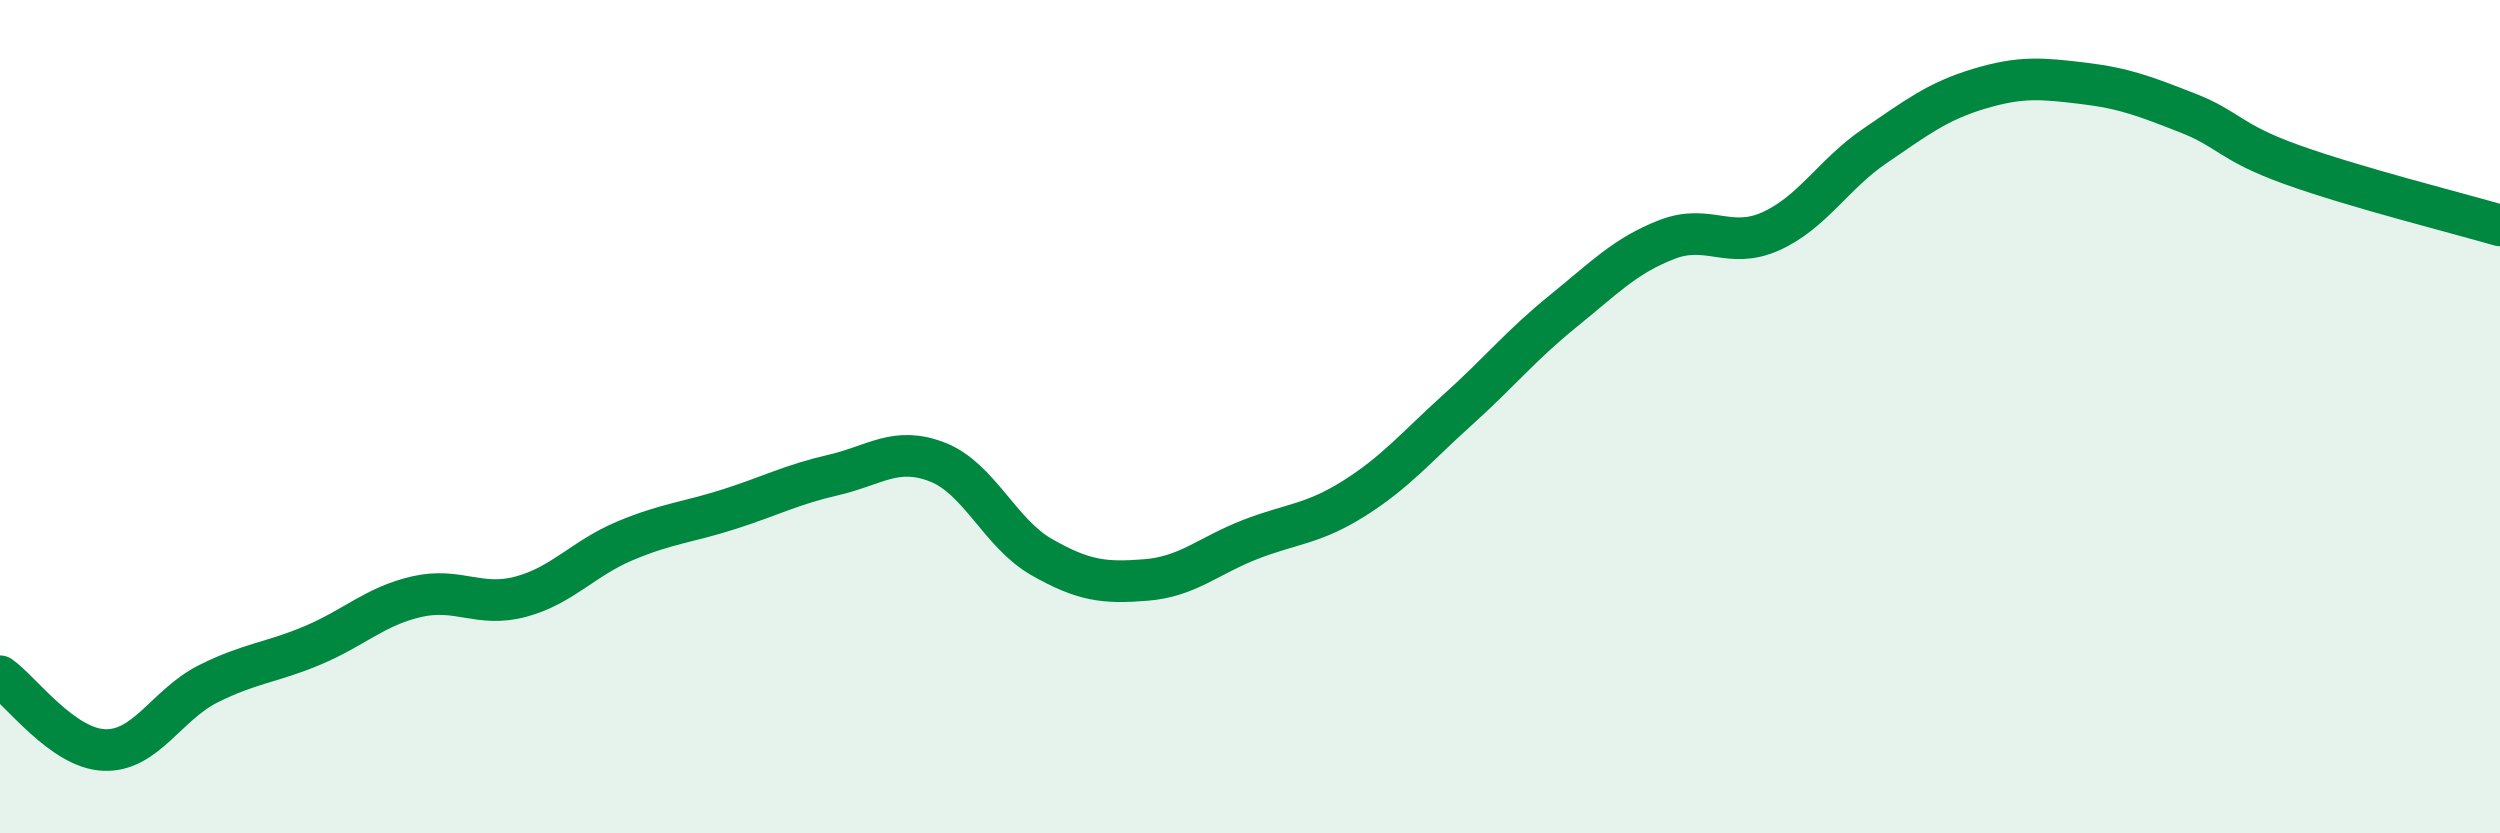
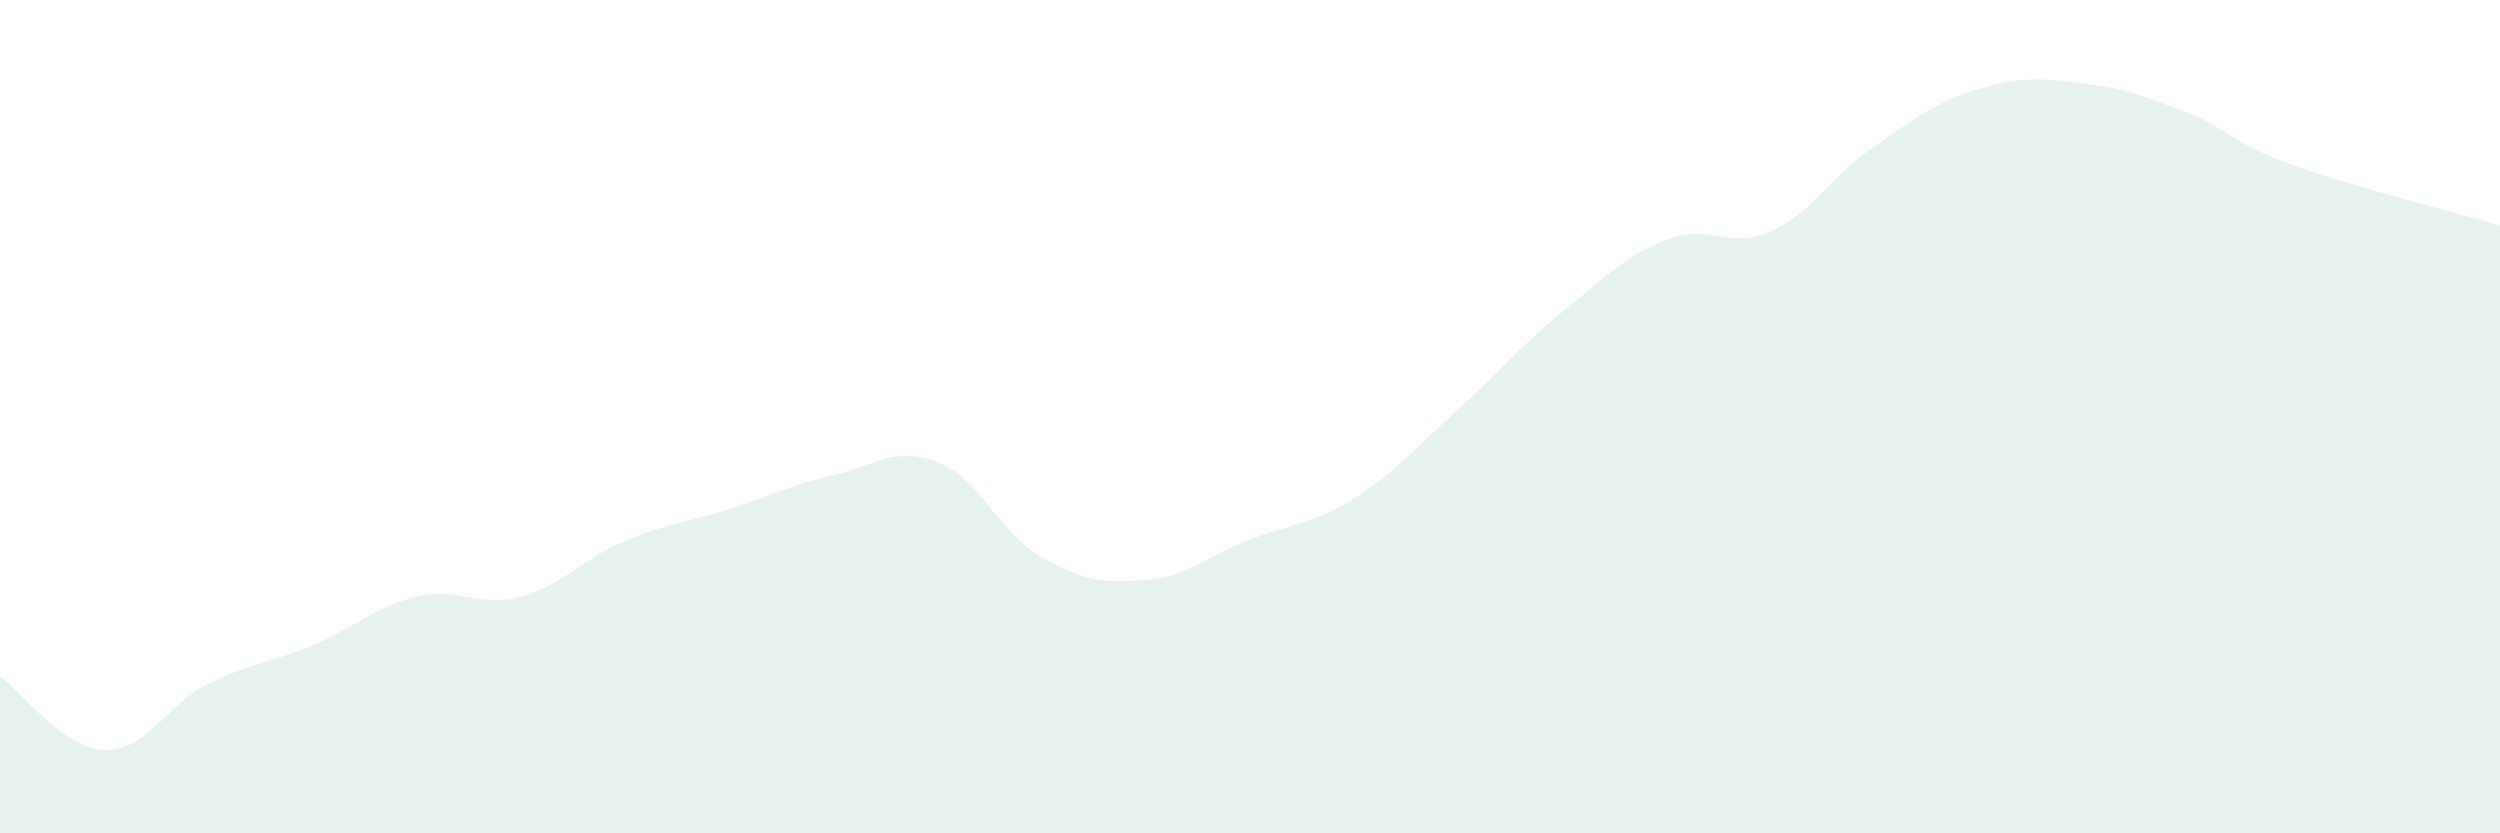
<svg xmlns="http://www.w3.org/2000/svg" width="60" height="20" viewBox="0 0 60 20">
  <path d="M 0,16.23 C 0.5,16.58 1.5,17.96 2.5,18 C 3.5,18.04 4,16.91 5,16.41 C 6,15.91 6.5,15.91 7.5,15.49 C 8.5,15.07 9,14.55 10,14.32 C 11,14.09 11.5,14.59 12.5,14.32 C 13.5,14.05 14,13.4 15,12.98 C 16,12.56 16.5,12.54 17.5,12.22 C 18.5,11.9 19,11.63 20,11.4 C 21,11.17 21.5,10.7 22.5,11.09 C 23.5,11.48 24,12.8 25,13.37 C 26,13.94 26.5,14 27.5,13.92 C 28.5,13.84 29,13.34 30,12.95 C 31,12.56 31.5,12.59 32.5,11.96 C 33.5,11.33 34,10.72 35,9.82 C 36,8.92 36.5,8.29 37.5,7.48 C 38.5,6.67 39,6.14 40,5.75 C 41,5.36 41.5,6 42.5,5.55 C 43.5,5.1 44,4.18 45,3.5 C 46,2.82 46.5,2.43 47.5,2.13 C 48.5,1.83 49,1.88 50,2 C 51,2.12 51.5,2.32 52.5,2.71 C 53.5,3.1 53.5,3.41 55,3.95 C 56.5,4.49 59,5.12 60,5.41L60 20L0 20Z" fill="#008740" opacity="0.1" stroke-linecap="round" stroke-linejoin="round" />
-   <path d="M 0,16.23 C 0.5,16.58 1.5,17.96 2.5,18 C 3.5,18.04 4,16.91 5,16.41 C 6,15.91 6.5,15.91 7.5,15.49 C 8.5,15.07 9,14.55 10,14.32 C 11,14.09 11.5,14.59 12.5,14.32 C 13.5,14.05 14,13.4 15,12.98 C 16,12.56 16.5,12.54 17.5,12.22 C 18.5,11.9 19,11.63 20,11.4 C 21,11.17 21.5,10.7 22.5,11.09 C 23.5,11.48 24,12.8 25,13.37 C 26,13.94 26.5,14 27.5,13.92 C 28.5,13.84 29,13.34 30,12.95 C 31,12.56 31.5,12.59 32.5,11.96 C 33.5,11.33 34,10.72 35,9.82 C 36,8.92 36.5,8.29 37.5,7.48 C 38.5,6.67 39,6.14 40,5.75 C 41,5.36 41.5,6 42.5,5.55 C 43.5,5.1 44,4.18 45,3.5 C 46,2.82 46.5,2.43 47.5,2.13 C 48.5,1.83 49,1.88 50,2 C 51,2.12 51.5,2.32 52.5,2.71 C 53.5,3.1 53.5,3.41 55,3.95 C 56.5,4.49 59,5.12 60,5.41" stroke="#008740" stroke-width="1" fill="none" stroke-linecap="round" stroke-linejoin="round" />
</svg>